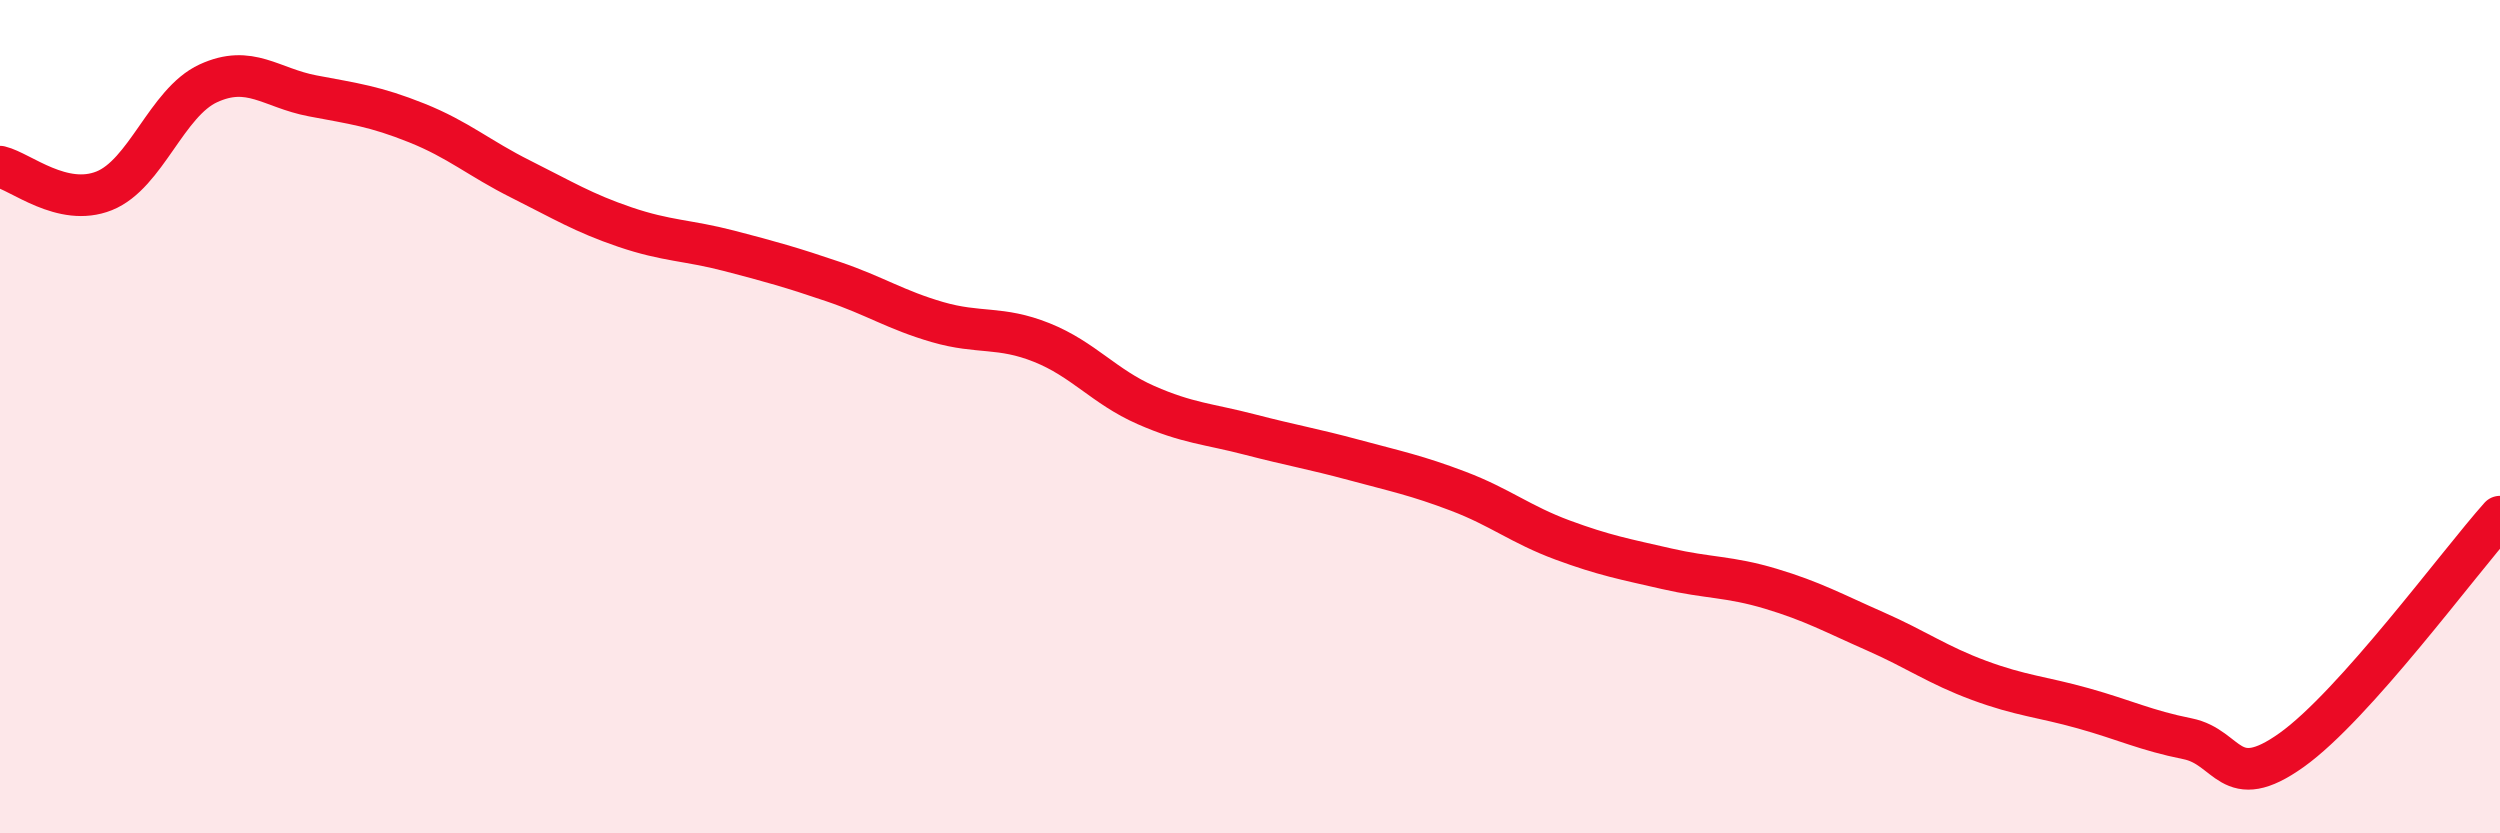
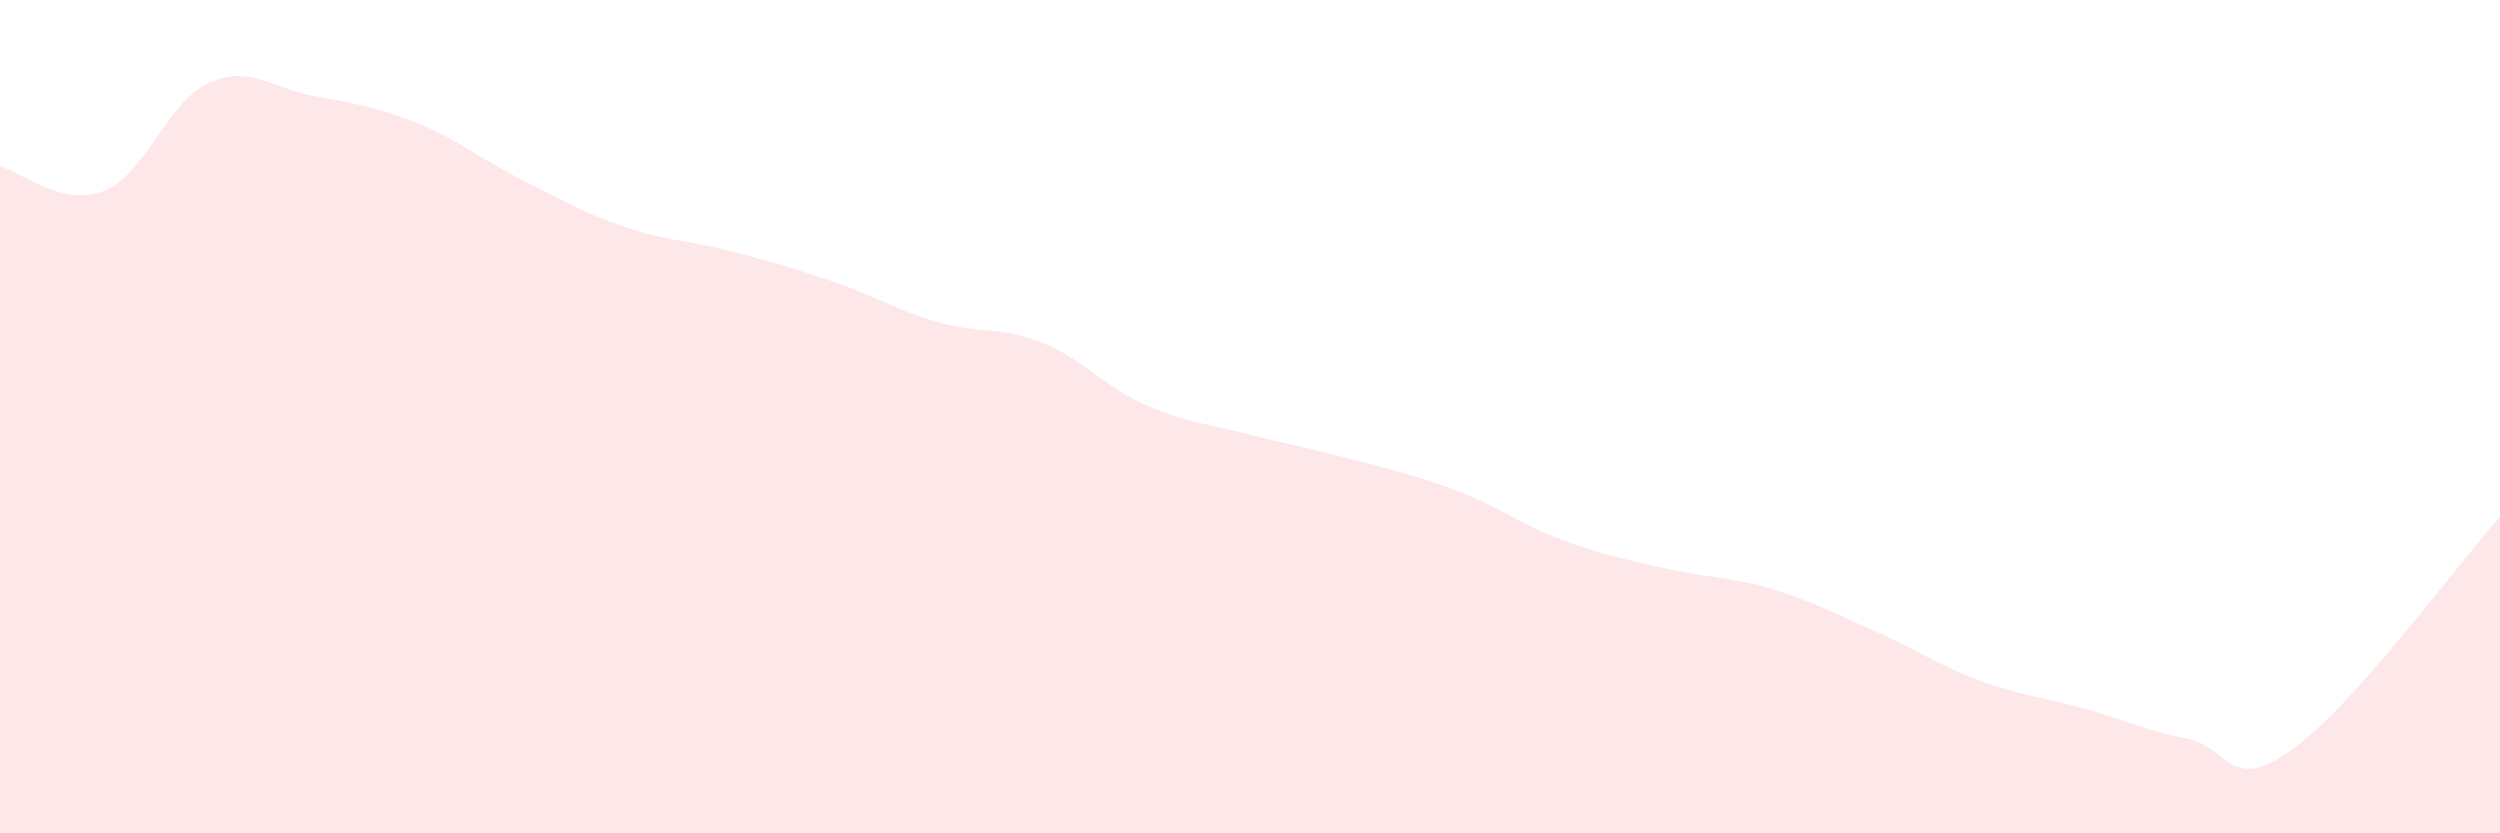
<svg xmlns="http://www.w3.org/2000/svg" width="60" height="20" viewBox="0 0 60 20">
  <path d="M 0,4 C 0.5,4.12 1.5,4.98 2.5,4.58 C 3.5,4.18 4,2.46 5,2 C 6,1.54 6.5,2.11 7.5,2.3 C 8.5,2.49 9,2.55 10,2.95 C 11,3.35 11.5,3.8 12.5,4.3 C 13.5,4.8 14,5.11 15,5.45 C 16,5.79 16.5,5.76 17.5,6.02 C 18.5,6.28 19,6.42 20,6.76 C 21,7.1 21.5,7.44 22.5,7.73 C 23.5,8.02 24,7.82 25,8.22 C 26,8.62 26.5,9.28 27.5,9.72 C 28.5,10.16 29,10.17 30,10.43 C 31,10.69 31.5,10.77 32.5,11.04 C 33.5,11.31 34,11.41 35,11.79 C 36,12.17 36.5,12.59 37.5,12.96 C 38.5,13.33 39,13.42 40,13.65 C 41,13.88 41.5,13.83 42.5,14.13 C 43.5,14.43 44,14.71 45,15.15 C 46,15.59 46.5,15.96 47.5,16.33 C 48.5,16.7 49,16.72 50,17 C 51,17.28 51.5,17.53 52.5,17.73 C 53.5,17.93 53.5,19.07 55,18 C 56.5,16.93 59,13.52 60,12.4L60 20L0 20Z" fill="#EB0A25" opacity="0.1" stroke-linecap="round" stroke-linejoin="round" />
-   <path d="M 0,4 C 0.5,4.12 1.5,4.98 2.5,4.58 C 3.5,4.18 4,2.46 5,2 C 6,1.54 6.5,2.11 7.5,2.3 C 8.5,2.49 9,2.55 10,2.95 C 11,3.35 11.5,3.8 12.5,4.3 C 13.5,4.8 14,5.11 15,5.45 C 16,5.79 16.5,5.76 17.5,6.02 C 18.5,6.28 19,6.42 20,6.76 C 21,7.1 21.5,7.44 22.5,7.73 C 23.5,8.02 24,7.82 25,8.22 C 26,8.62 26.5,9.28 27.5,9.72 C 28.5,10.16 29,10.17 30,10.43 C 31,10.69 31.5,10.77 32.5,11.04 C 33.5,11.31 34,11.41 35,11.79 C 36,12.17 36.5,12.59 37.5,12.96 C 38.5,13.33 39,13.42 40,13.65 C 41,13.88 41.5,13.83 42.5,14.13 C 43.5,14.43 44,14.71 45,15.15 C 46,15.59 46.5,15.96 47.5,16.33 C 48.5,16.7 49,16.72 50,17 C 51,17.28 51.5,17.53 52.5,17.73 C 53.5,17.93 53.5,19.07 55,18 C 56.5,16.93 59,13.52 60,12.4" stroke="#EB0A25" stroke-width="1" fill="none" stroke-linecap="round" stroke-linejoin="round" />
</svg>